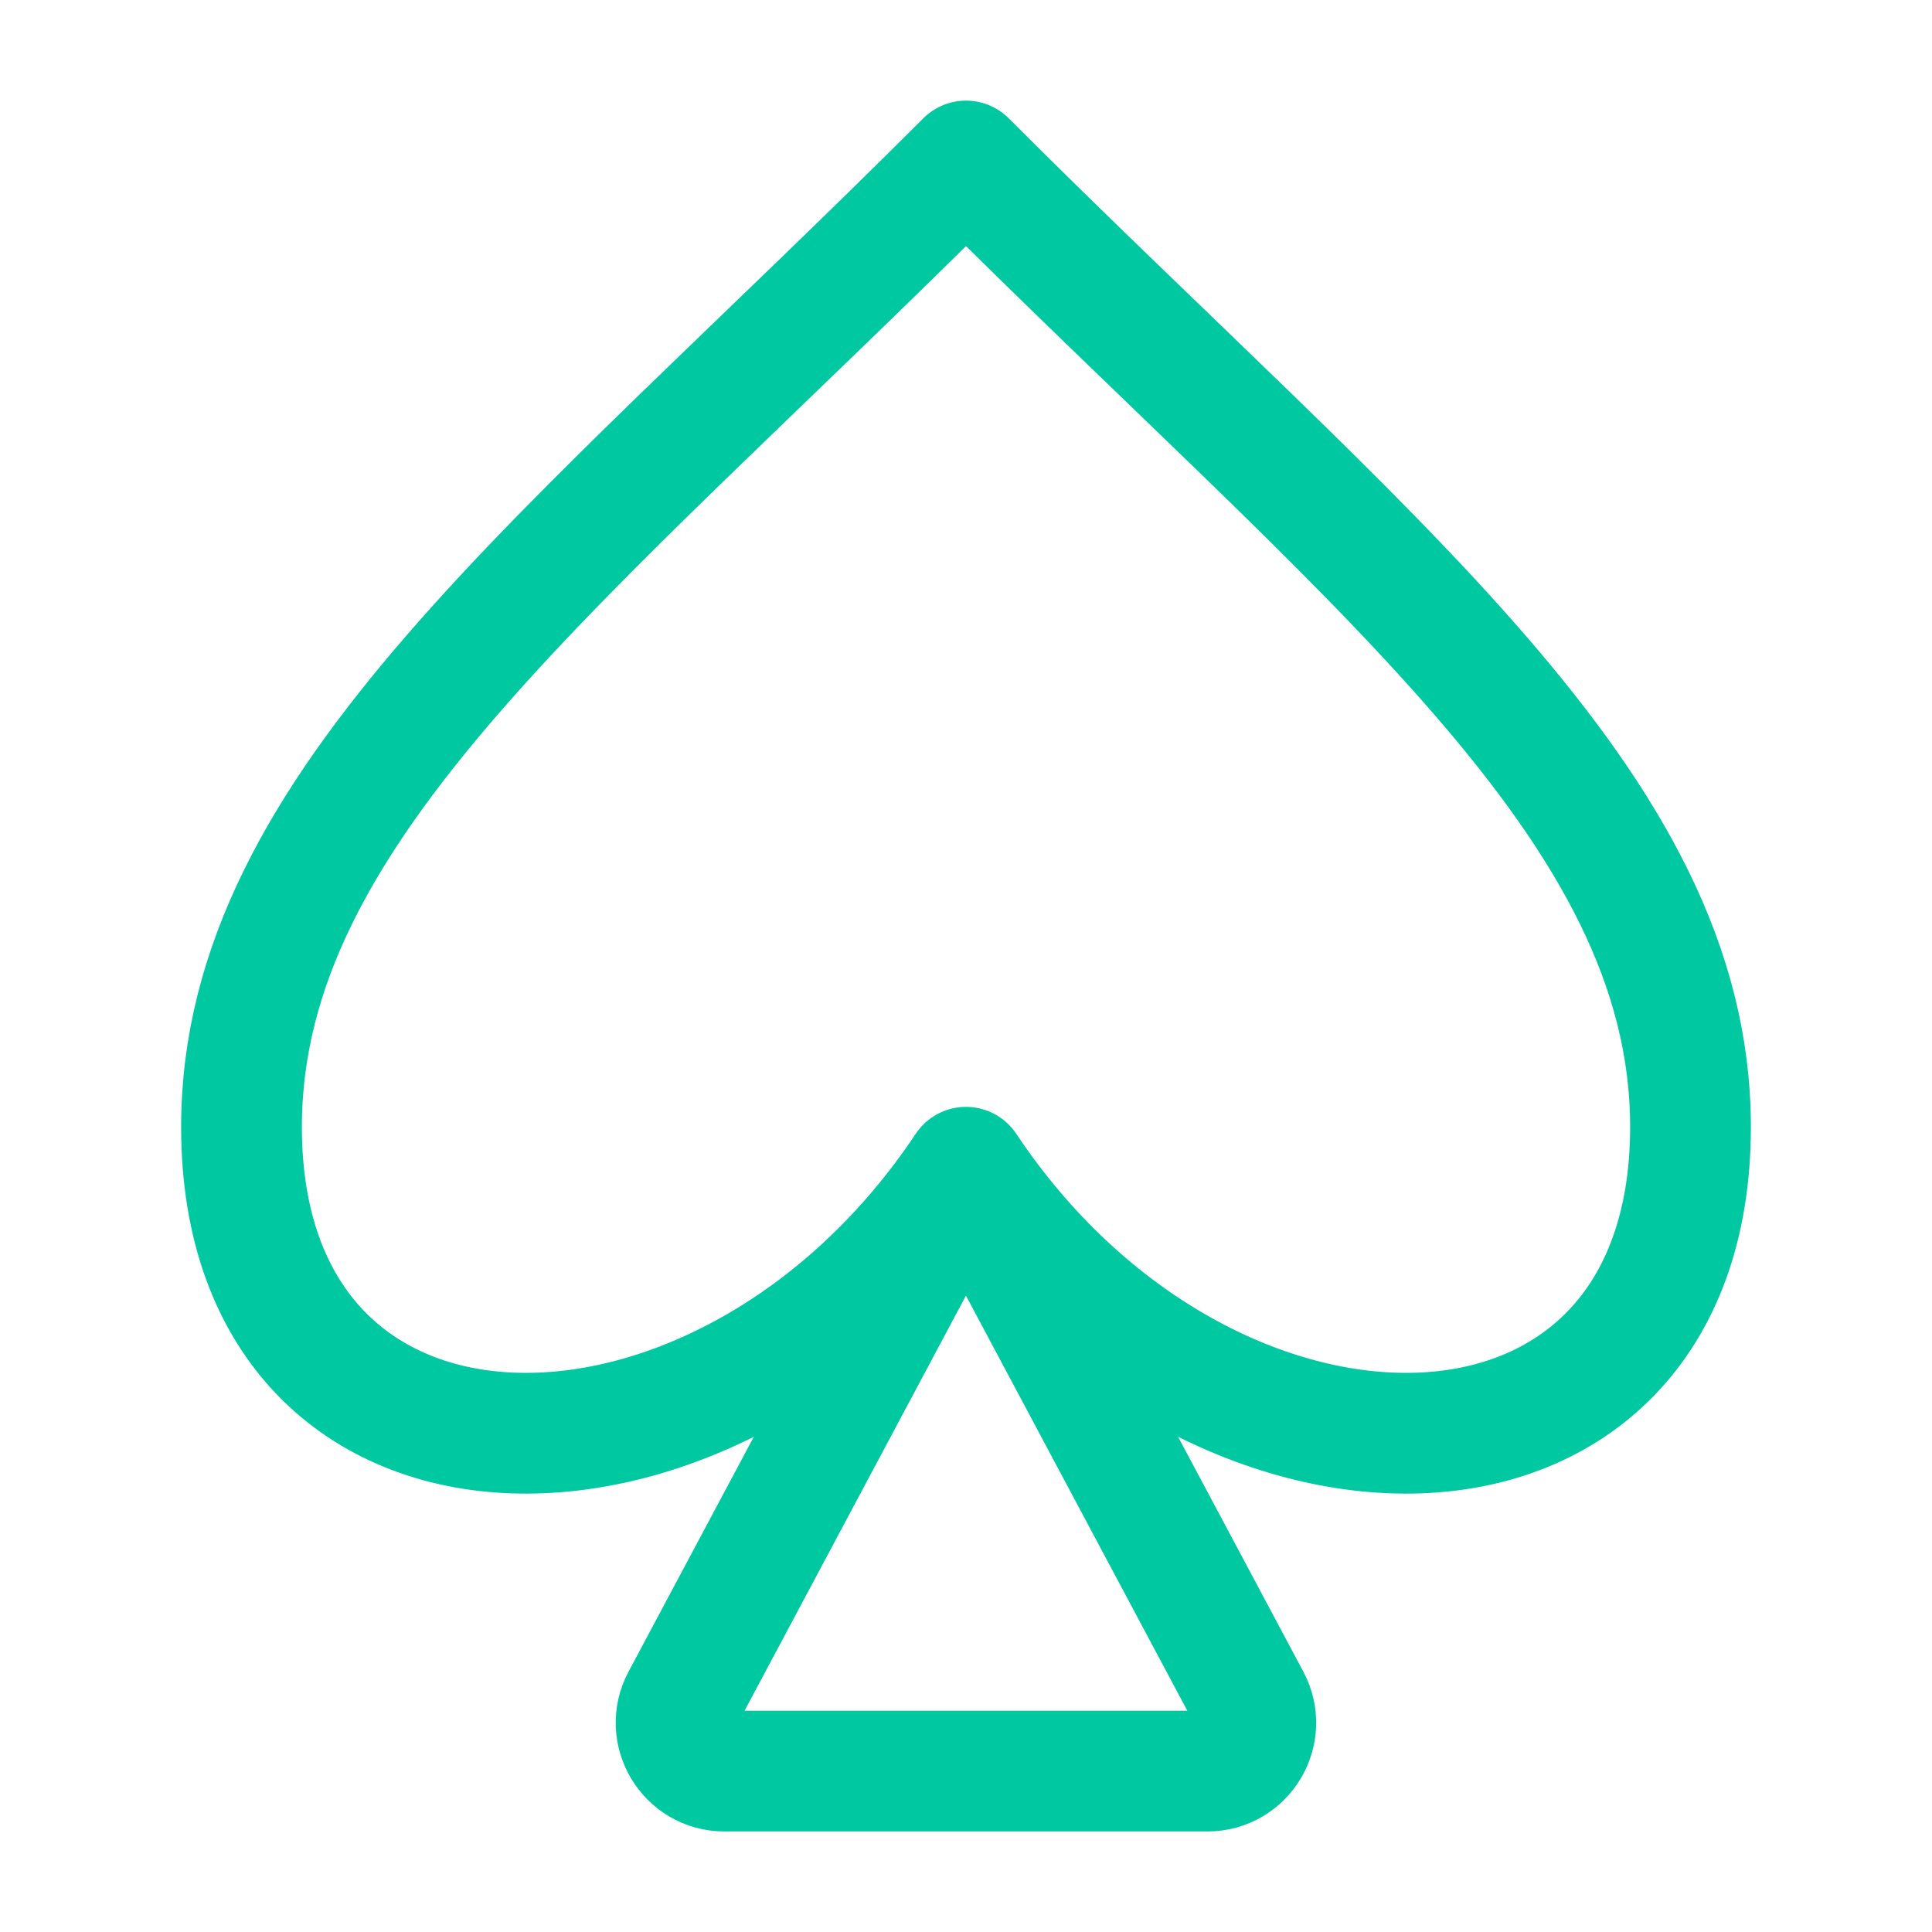
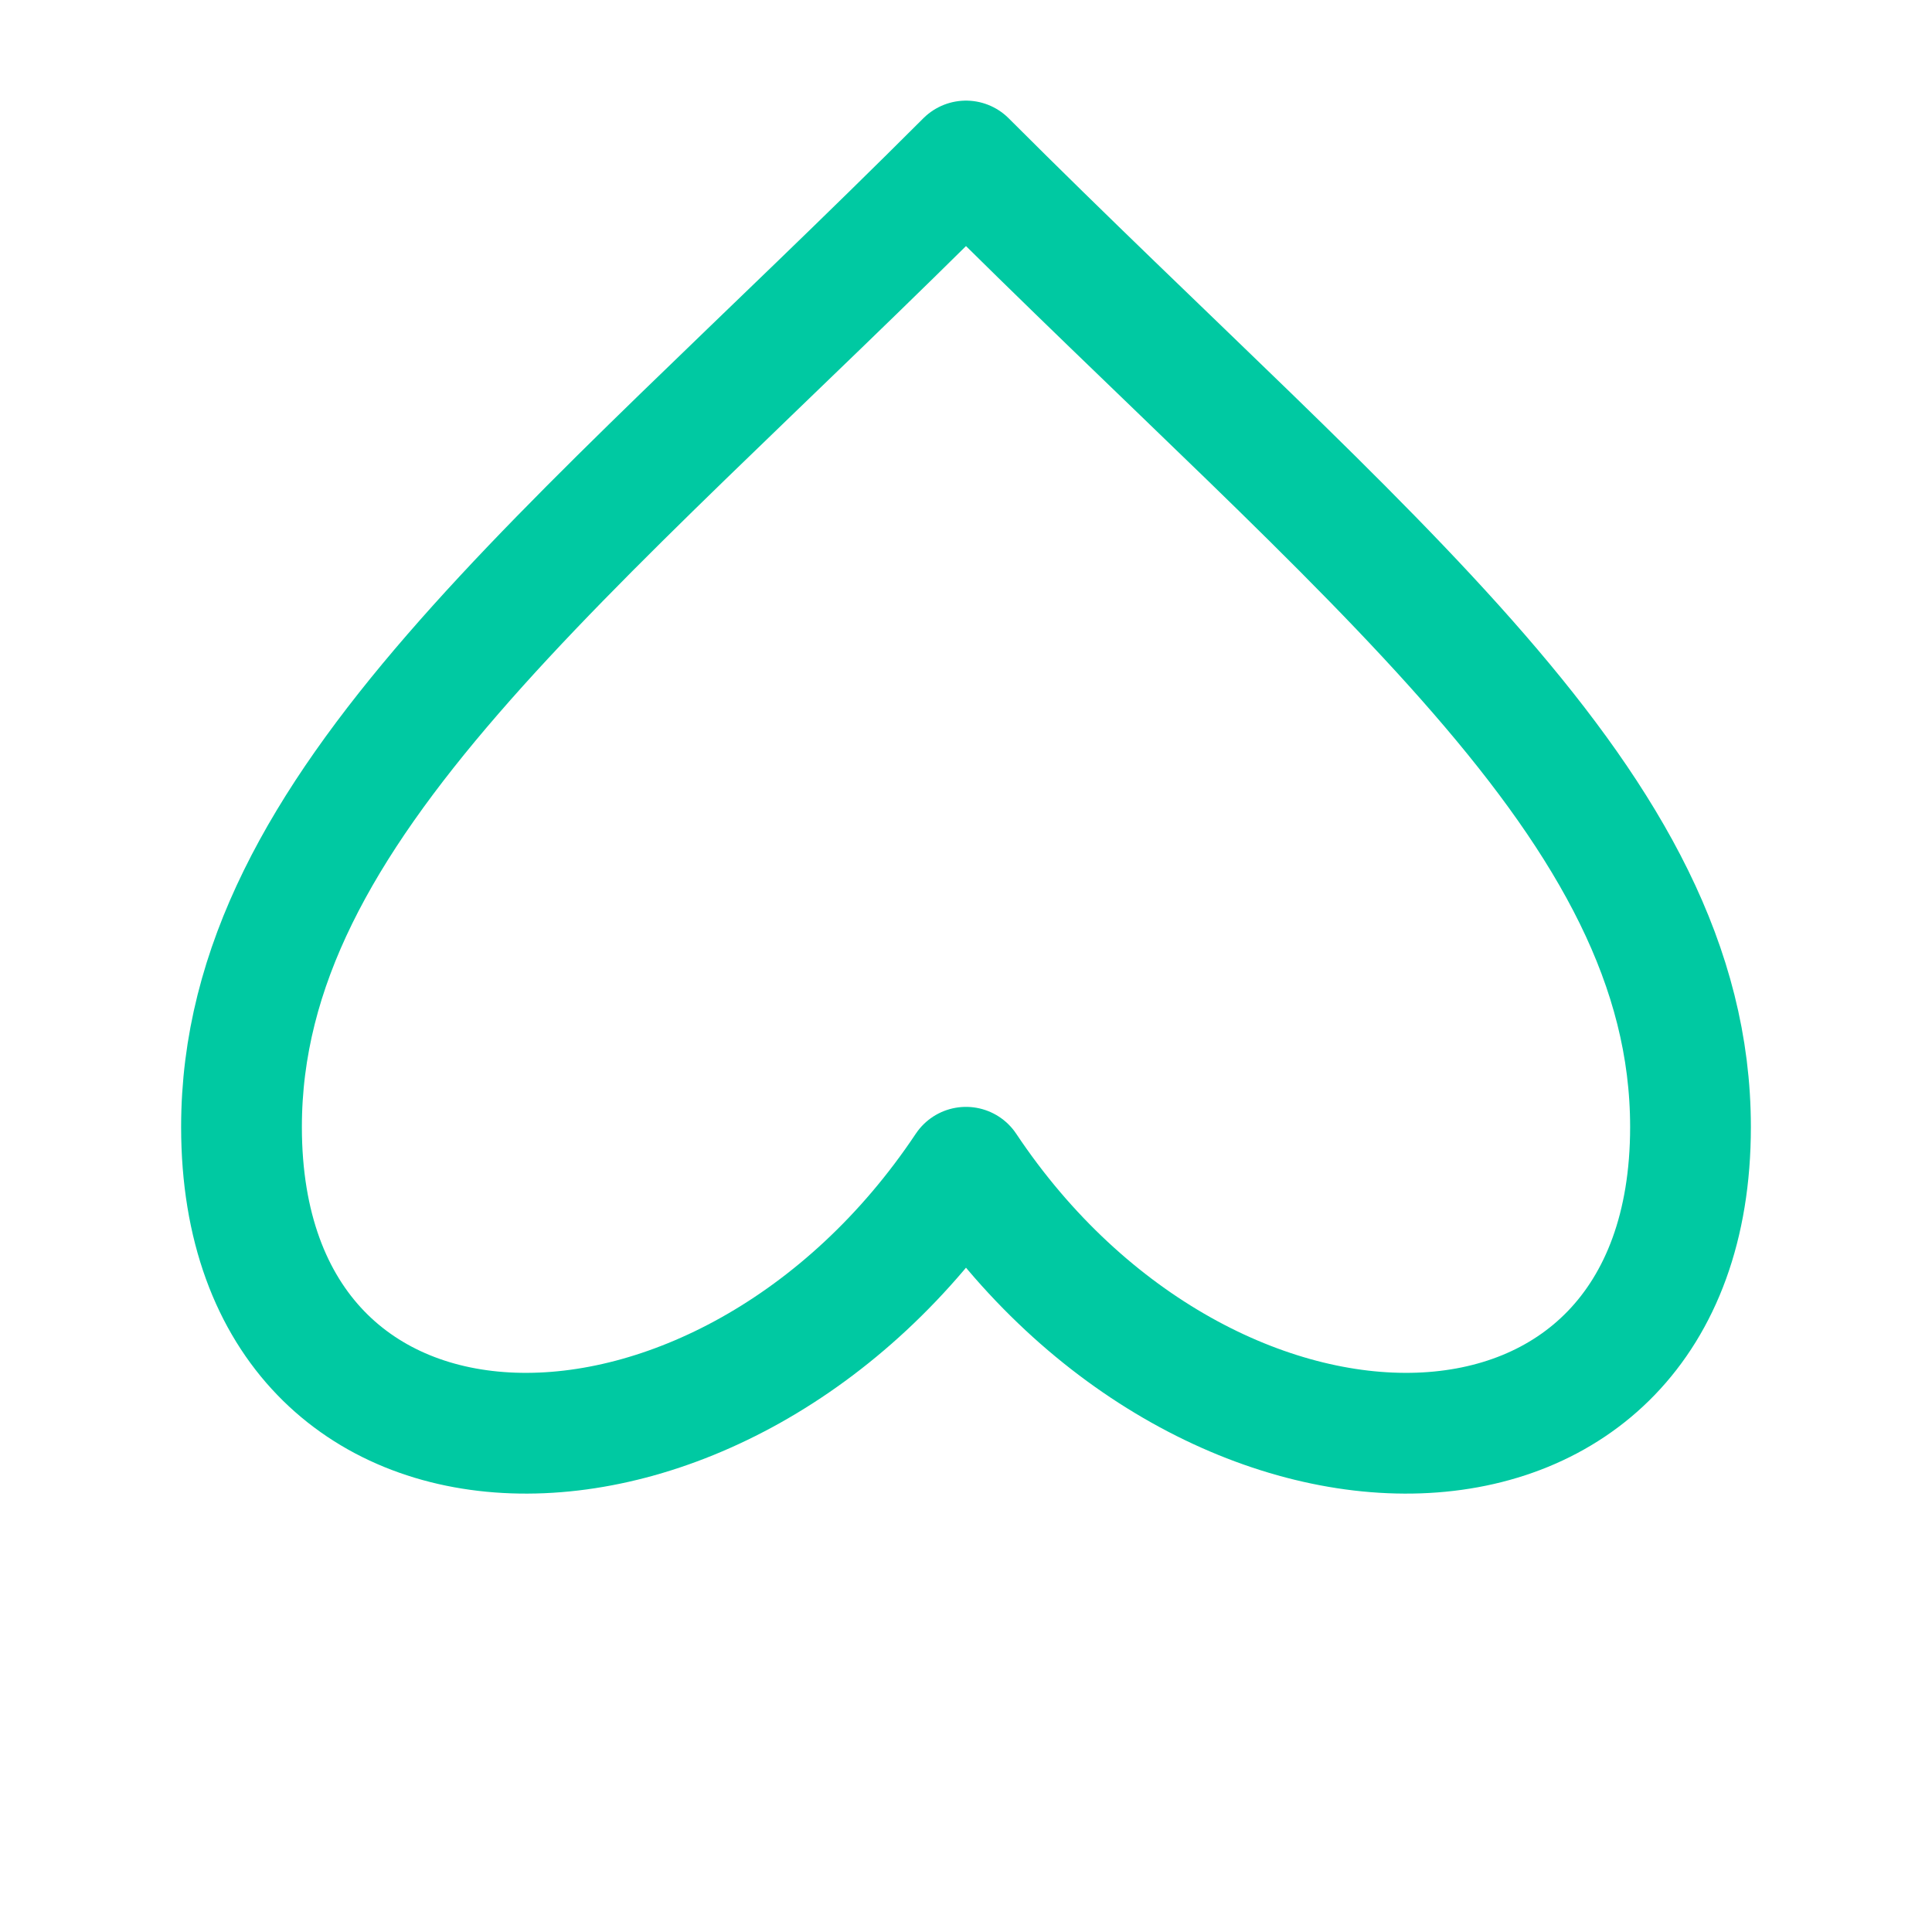
<svg xmlns="http://www.w3.org/2000/svg" width="48" height="48" viewBox="0 0 48 48" fill="none">
  <path d="M24 29C30 38 42 37.941 42 28C42 20 34 14 24 4C14 14 6 20 6 28C6 37.941 18 38 24 29Z" stroke="#00C9A2" stroke-width="3" stroke-linecap="round" stroke-linejoin="round" />
-   <path d="M22.94 30.987L16.94 42.237C16.513 43.036 17.093 44.002 17.998 44.002H29.998C30.904 44.002 31.484 43.036 31.057 42.237L25.057 30.987C24.605 30.14 23.392 30.14 22.94 30.987Z" stroke="#00C9A2" stroke-width="3" stroke-linecap="round" />
</svg>